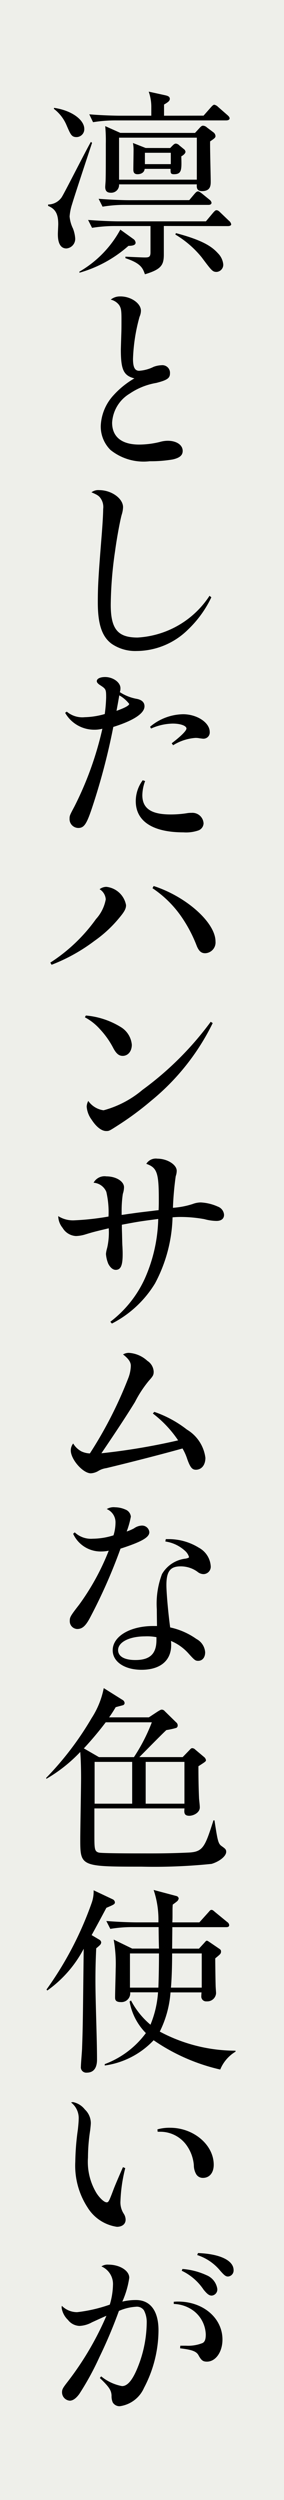
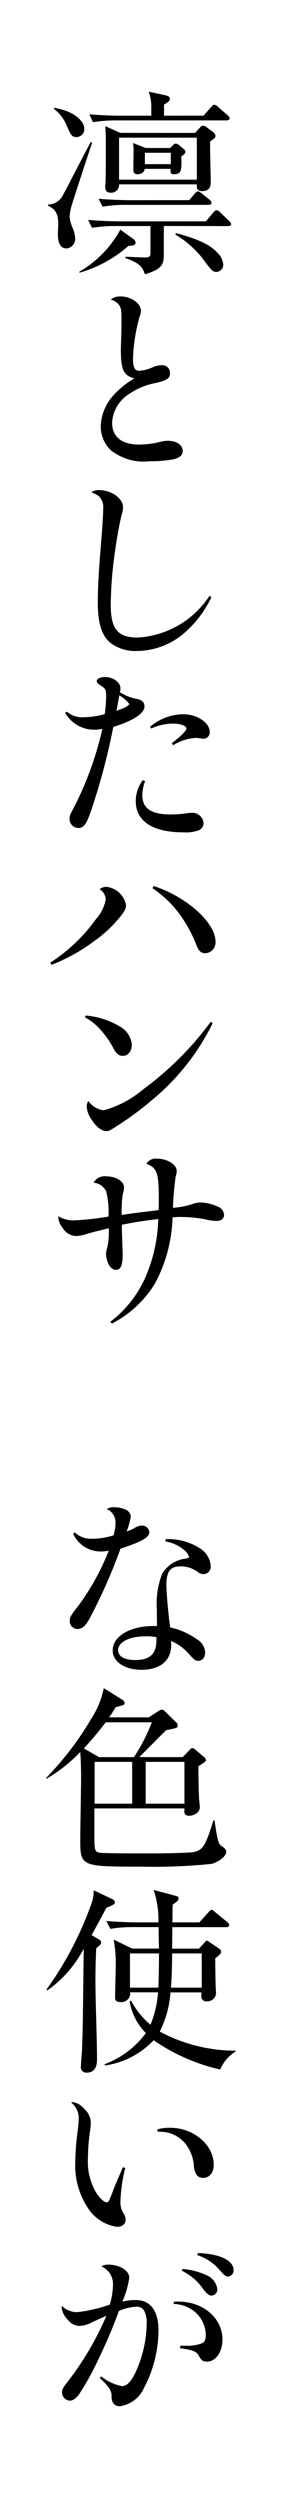
<svg xmlns="http://www.w3.org/2000/svg" width="25.217" height="221.913" viewBox="0 0 25.217 221.913">
  <g id="style-03-img-text-01" transform="translate(-535.783 -4080)">
-     <path id="パス_205" data-name="パス 205" d="M0,0H25.217V221.913H0Z" transform="translate(535.783 4080)" fill="#eeefea" />
    <path id="パス_173" data-name="パス 173" d="M129.29,258.5c-.265.793-1.624,4.907-1.766,5.417a4.67,4.67,0,0,0-.228,1.113,3.015,3.015,0,0,0,.3,1.076,3.04,3.04,0,0,1,.194.83.853.853,0,0,1-.778.936c-.758,0-.758-1.006-.758-1.289,0-.141.034-.741.034-.864,0-.934-.264-1.359-.9-1.624v-.124a1.483,1.483,0,0,0,1.2-.635c.266-.406,2.155-4.166,2.6-4.925Zm-3.372-3.108c1.589.229,2.682,1.077,2.682,1.871a.7.7,0,0,1-.687.724c-.443,0-.53-.229-.883-1.042a3.554,3.554,0,0,0-1.13-1.465Zm7.026,11.632a.449.449,0,0,1,.212.335c0,.194-.212.282-.635.282a11.135,11.135,0,0,1-4.344,2.383l-.018-.088A9.6,9.6,0,0,0,131.8,266.2Zm2.718-1.147V268.4c0,.936-.212,1.324-1.678,1.765-.193-.547-.353-.971-1.73-1.43V268.6c.707.035,1.483.071,1.714.071.335,0,.511-.018.511-.441v-2.348h-3.107a12.576,12.576,0,0,0-2.082.159l-.352-.7c1.393.106,2.4.125,2.716.125H139.4l.635-.76c.141-.159.212-.229.3-.229.106,0,.194.053.335.194l.775.743a.523.523,0,0,1,.2.316c0,.087-.106.158-.282.158Zm3.529-9.794.653-.741c.14-.159.229-.229.3-.229a.674.674,0,0,1,.335.194l.847.741c.106.1.177.175.177.281,0,.124-.16.177-.282.177H131.46a12.551,12.551,0,0,0-2.082.158l-.335-.7c1.2.106,2.452.124,2.7.124h2.808v-.724a4.075,4.075,0,0,0-.231-1.412l1.449.318c.247.053.424.124.424.318,0,.177-.122.282-.512.511v.99Zm-1.271,7.5.477-.566c.125-.14.2-.211.3-.211.087,0,.193.071.353.194l.67.546a.44.44,0,0,1,.178.265c0,.1-.072.193-.266.193h-7.324a11.678,11.678,0,0,0-2.083.16l-.353-.7c1.094.087,2.188.124,2.717.124Zm.513-5.966.406-.443c.124-.141.212-.2.3-.2a.55.55,0,0,1,.353.16l.564.424a.45.45,0,0,1,.194.335c0,.14-.088.211-.478.477-.016.547.054,3.036.054,3.548,0,.334,0,.865-.775.865-.494,0-.475-.372-.458-.6h-6.906a.692.692,0,0,1-.7.743c-.229,0-.528-.035-.528-.513,0-.087.035-.493.035-.58.018-.672.018-1.659.018-3.267a14.152,14.152,0,0,0-.053-1.553l1.339.6Zm-6.746,4.148h6.906v-3.727h-6.906Zm4.539-2.807.194-.2c.14-.141.212-.194.318-.194a.5.5,0,0,1,.3.159l.388.318a.359.359,0,0,1,.16.246c0,.177-.266.354-.372.407.034,1.181.053,1.589-.653,1.589-.316,0-.3-.141-.3-.477h-2.3c-.053.477-.581.477-.634.477-.371,0-.371-.282-.371-.443,0-.264.019-1.412.019-1.659a3.282,3.282,0,0,0-.053-.67l1.127.443Zm-2.244,1.43h2.3v-1.009h-2.3Zm2.756,6.123c2.4.635,3.194,1.2,3.723,1.783a1.633,1.633,0,0,1,.478.989.635.635,0,0,1-.584.671c-.369,0-.44-.106-1.34-1.306a8.831,8.831,0,0,0-2.331-2.012Z" transform="translate(414.667 3834.182)" />
    <path id="パス_174" data-name="パス 174" d="M130.846,268.367c.936,0,1.817.617,1.817,1.271a1.333,1.333,0,0,1-.122.53,15.792,15.792,0,0,0-.583,3.742c0,.74.159,1.058.547,1.058a3.373,3.373,0,0,0,1.289-.353,2.2,2.2,0,0,1,.688-.14.678.678,0,0,1,.759.724c0,.424-.247.6-1.218.847a5.988,5.988,0,0,0-2.364.953,3.208,3.208,0,0,0-1.555,2.577c0,1.253.847,1.942,2.4,1.942a7.781,7.781,0,0,0,1.835-.231,2.57,2.57,0,0,1,.707-.106c.775,0,1.324.372,1.324.9,0,.388-.265.617-.883.758a11.733,11.733,0,0,1-2.046.159,4.693,4.693,0,0,1-3.479-1,2.935,2.935,0,0,1-.866-2.137,4.267,4.267,0,0,1,1.147-2.736,7.657,7.657,0,0,1,1.837-1.482c-.952-.248-1.2-.759-1.2-2.542,0-.072,0-.072.037-1.29.018-.512.018-.687.018-1.465,0-.724-.035-.952-.212-1.217a1.3,1.3,0,0,0-.741-.477,1.271,1.271,0,0,1,.865-.282" transform="translate(415.634 3837.944)" />
    <path id="パス_175" data-name="パス 175" d="M139.085,291.519a9.732,9.732,0,0,1-2.067,2.86,6.529,6.529,0,0,1-4.572,1.905,3.7,3.7,0,0,1-2.207-.635c-.865-.635-1.234-1.746-1.234-3.672,0-1.446.052-2.346.352-6.071.072-.919.124-1.819.124-2.225a1.35,1.35,0,0,0-.229-.953c-.158-.228-.318-.318-.811-.53a.993.993,0,0,1,.688-.193c1.094,0,2.117.741,2.117,1.517a2.48,2.48,0,0,1-.122.671c-.142.5-.441,2.12-.583,3.2a34.73,34.73,0,0,0-.388,4.784c0,2.154.617,2.913,2.383,2.913a8.178,8.178,0,0,0,6.389-3.707Z" transform="translate(415.463 3841.501)" />
    <path id="パス_176" data-name="パス 176" d="M126.733,298.234a2.136,2.136,0,0,0,1.59.494,6.935,6.935,0,0,0,1.783-.282,14.294,14.294,0,0,0,.122-1.448c0-.741-.016-.777-.53-1.112-.194-.124-.3-.247-.3-.353,0-.229.3-.371.741-.371.706,0,1.359.477,1.359.989a1.092,1.092,0,0,1-.053.352,4.059,4.059,0,0,0,1.518.6c.441.088.67.318.67.653,0,.635-.97,1.271-2.77,1.836a58.162,58.162,0,0,1-1.924,7.29c-.459,1.359-.688,1.677-1.184,1.677a.785.785,0,0,1-.775-.83c0-.248.018-.3.424-1.059a29.641,29.641,0,0,0,2.49-6.92,2.593,2.593,0,0,1-.707.088,2.96,2.96,0,0,1-2.6-1.5Zm5.542-.688a2.963,2.963,0,0,0-.881-.759c-.106.618-.106.618-.247,1.377.743-.265,1.128-.477,1.128-.618m1.413,6.849a3.719,3.719,0,0,0-.247,1.253c0,1.183.794,1.712,2.505,1.712a9.229,9.229,0,0,0,1.537-.124,2.143,2.143,0,0,1,.318-.018.991.991,0,0,1,1.077.936.7.7,0,0,1-.441.618,3.358,3.358,0,0,1-1.342.177c-2.736,0-4.237-.989-4.237-2.771a3.11,3.11,0,0,1,.618-1.854Zm.441-4.819a4.648,4.648,0,0,1,2.93-1.112c1.237,0,2.365.741,2.365,1.571a.552.552,0,0,1-.583.6c-.054,0-.16-.018-.318-.035a1.6,1.6,0,0,0-.372-.035,4.327,4.327,0,0,0-1.976.653l-.125-.177c.813-.618,1.309-1.112,1.309-1.306,0-.247-.53-.441-1.219-.441a4.881,4.881,0,0,0-1.924.441Z" transform="translate(414.98 3844.934)" />
    <path id="パス_177" data-name="パス 177" d="M125.543,316.674a14.9,14.9,0,0,0,4.057-3.867,3.531,3.531,0,0,0,.866-1.748,1.129,1.129,0,0,0-.548-.9,1,1,0,0,1,.6-.212,1.991,1.991,0,0,1,1.749,1.624c0,.318-.144.583-.6,1.128a11.094,11.094,0,0,1-2.207,2.048,15.679,15.679,0,0,1-3.8,2.118Zm9.178-6.8c2.895.936,5.49,3.248,5.49,4.925a.956.956,0,0,1-.918,1.042c-.337,0-.548-.177-.741-.634a12.276,12.276,0,0,0-1.324-2.543,9.618,9.618,0,0,0-2.613-2.595Z" transform="translate(414.707 3848.772)" />
    <path id="パス_178" data-name="パス 178" d="M128.066,318.991a7.06,7.06,0,0,1,3.126,1.041,2.042,2.042,0,0,1,.953,1.552c0,.583-.337.99-.812.99-.318,0-.548-.177-.812-.653a7.52,7.52,0,0,0-1.218-1.73,4.8,4.8,0,0,0-1.324-1.041Zm11.262.671a20.588,20.588,0,0,1-5.471,6.9,26.732,26.732,0,0,1-2.877,2.136c-.849.547-.849.547-1.112.547-.407,0-.883-.371-1.29-1.006a2.24,2.24,0,0,1-.441-1.165,1.211,1.211,0,0,1,.141-.5,2,2,0,0,0,1.359.831,8.98,8.98,0,0,0,3.46-1.818,28.011,28.011,0,0,0,6.053-6.037Z" transform="translate(415.342 3851.15)" />
    <path id="パス_179" data-name="パス 179" d="M130.727,343.546a10.042,10.042,0,0,0,3.054-3.813,13.782,13.782,0,0,0,1.2-5.313c-1.589.212-1.643.212-3.23.512,0,.318,0,.318.016.812.019.777.019.918.037,1.147.018.44.018.44.018.671,0,1.006-.177,1.377-.618,1.377-.247,0-.477-.2-.653-.53a2.8,2.8,0,0,1-.212-.883,2.627,2.627,0,0,1,.106-.53,6.109,6.109,0,0,0,.141-1.748c-1.253.3-1.395.335-2.084.547a3.129,3.129,0,0,1-.83.141,1.463,1.463,0,0,1-1.181-.724,1.7,1.7,0,0,1-.39-1.043,2.444,2.444,0,0,0,1.465.371,23.161,23.161,0,0,0,3-.334,7.952,7.952,0,0,0-.194-2.19,1.322,1.322,0,0,0-1.131-.811,1.1,1.1,0,0,1,1.131-.565c.864,0,1.571.441,1.571.971a1.971,1.971,0,0,1-.106.583,10.188,10.188,0,0,0-.106,1.5v.369c.282-.034.564-.087.864-.122.635-.09.635-.09,1.661-.212.334-.035.371-.053.758-.088.018-.424.018-.583.018-.971,0-2.348-.158-2.808-1.111-3.142a.99.99,0,0,1,.987-.459c.866,0,1.714.528,1.714,1.077a1.445,1.445,0,0,1-.088.477,27.117,27.117,0,0,0-.248,2.807,7.254,7.254,0,0,0,1.749-.335,2.073,2.073,0,0,1,.724-.141,4.227,4.227,0,0,1,1.517.371.839.839,0,0,1,.548.724c0,.353-.247.546-.671.546a4.255,4.255,0,0,1-1.077-.159,11.927,11.927,0,0,0-2.049-.193,7.085,7.085,0,0,0-.775.034,13.2,13.2,0,0,1-1.555,5.862,9.62,9.62,0,0,1-3.829,3.566Z" transform="translate(414.852 3853.779)" />
-     <path id="パス_180" data-name="パス 180" d="M134.4,347.979a9.923,9.923,0,0,1,2.895,1.571,3.432,3.432,0,0,1,1.643,2.507c0,.635-.337,1.059-.849,1.059-.318,0-.494-.194-.759-.936a4.76,4.76,0,0,0-.425-.953c-1.693.477-4.641,1.236-6.777,1.748a1.814,1.814,0,0,0-.724.265,1.507,1.507,0,0,1-.635.194c-.706,0-1.783-1.236-1.783-2.03a1,1,0,0,1,.212-.618,1.884,1.884,0,0,0,.741.706,1.961,1.961,0,0,0,.741.177A36.889,36.889,0,0,0,132.085,345a3.253,3.253,0,0,0,.231-1.112c0-.335-.212-.635-.69-1.006a.98.98,0,0,1,.512-.141,2.654,2.654,0,0,1,1.643.706,1.218,1.218,0,0,1,.564.953c0,.3-.053.4-.424.812a10.218,10.218,0,0,0-1.236,1.889c-.759,1.236-1.748,2.736-2.983,4.554a57.214,57.214,0,0,0,6.815-1.147,10,10,0,0,0-2.244-2.383Z" transform="translate(415.083 3857.344)" />
    <path id="パス_181" data-name="パス 181" d="M127.355,355.837a2.093,2.093,0,0,0,1.606.564,6.181,6.181,0,0,0,1.836-.3,3.836,3.836,0,0,0,.178-1.113,1.27,1.27,0,0,0-.778-1.218,1.174,1.174,0,0,1,.741-.159,2.317,2.317,0,0,1,.9.194.759.759,0,0,1,.5.635,7.738,7.738,0,0,1-.372,1.324,4.4,4.4,0,0,0,.652-.282,1.277,1.277,0,0,1,.69-.247.646.646,0,0,1,.671.583c0,.459-.653.847-2.56,1.465a47.694,47.694,0,0,1-2.752,6.214c-.372.671-.654.918-1.1.918a.687.687,0,0,1-.653-.706c0-.335.035-.424.83-1.447a21.366,21.366,0,0,0,2.63-4.8,2.875,2.875,0,0,1-.618.071,2.683,2.683,0,0,1-2.542-1.571Zm8.085.6h.282a5.084,5.084,0,0,1,2.648.759,2.017,2.017,0,0,1,1.059,1.624.657.657,0,0,1-.635.724.861.861,0,0,1-.547-.212,2.511,2.511,0,0,0-1.5-.477c-.919,0-1.253.46-1.253,1.661,0,.652.158,2.488.334,3.759a6.314,6.314,0,0,1,2.33,1.025,1.458,1.458,0,0,1,.777,1.181c0,.459-.247.76-.617.76-.248,0-.319-.053-.83-.619a4.341,4.341,0,0,0-1.59-1.147,2.945,2.945,0,0,1,.019.371c0,1.377-.972,2.19-2.63,2.19-1.5,0-2.561-.707-2.561-1.731,0-1.236,1.536-2.154,3.6-2.154h.334c-.016-1.094-.016-1.2-.016-1.482a7.439,7.439,0,0,1,.458-3.126,2.783,2.783,0,0,1,2.118-1.377c.229-.053.282-.088.282-.141a1.171,1.171,0,0,0-.334-.53,3.284,3.284,0,0,0-1.766-.847Zm-1.853,8.632c-1.377,0-2.383.512-2.383,1.218,0,.565.565.883,1.536.883,1.29,0,1.871-.547,1.871-1.783v-.246a4.346,4.346,0,0,0-1.024-.072" transform="translate(415.064 3860.181)" />
    <path id="パス_182" data-name="パス 182" d="M139.935,381.944a49.727,49.727,0,0,1-6.2.246c-5.455,0-5.455-.016-5.455-2.47,0-.758.072-4.572.072-5.419,0-.743-.019-1.553-.072-2.294a13.458,13.458,0,0,1-3,2.382l-.035-.071a27.475,27.475,0,0,0,4.042-5.312,7.523,7.523,0,0,0,1.078-2.665l1.659,1.042a.354.354,0,0,1,.193.282.213.213,0,0,1-.141.194c-.124.035-.547.141-.653.178-.159.265-.318.53-.583.9h3.53l.777-.512c.229-.141.3-.175.371-.175a.356.356,0,0,1,.265.14l1.006.986a.342.342,0,0,1,.141.284.231.231,0,0,1-.124.212,6.7,6.7,0,0,1-.881.194c-.354.318-2.031,2.031-2.4,2.4h3.848l.53-.547c.194-.2.212-.248.337-.248a.4.4,0,0,1,.246.125l.777.654a.459.459,0,0,1,.177.28c0,.124-.071.158-.669.547,0,1.006.016,1.961.052,2.773,0,.159.071.653.071.88,0,.46-.546.743-.936.743-.477,0-.458-.3-.424-.653h-8v2.295c0,1.272,0,1.519.39,1.625.281.072,3.123.072,3.617.072,1.165,0,2.436.016,4.325-.072,1.325-.053,1.483-.5,2.242-2.862h.088c.265,1.715.318,2.049.6,2.261.318.231.441.3.441.531,0,.406-.635.881-1.306,1.076m-9.391-12.57a29.941,29.941,0,0,1-1.942,2.315l1.343.777h3.105a15.924,15.924,0,0,0,1.589-3.092Zm2.349,3.513h-3.336V376.6h3.336Zm4.641,0h-3.442V376.6h3.442Z" transform="translate(414.63 3863.502)" />
    <path id="パス_183" data-name="パス 183" d="M130.589,382.14c-.564,1.059-.918,1.711-1.306,2.418l.671.4a.322.322,0,0,1,.178.247.375.375,0,0,1-.125.248c-.124.122-.281.247-.318.281-.053,1.131-.069,1.925-.069,2.861,0,1.942.14,5.066.14,7.024,0,.424-.106,1.147-.9,1.147a.477.477,0,0,1-.53-.546c0-.265.106-1.43.106-1.677.071-1.959.071-2.842.142-8.773a10.528,10.528,0,0,1-3.232,3.706l-.071-.087a30.481,30.481,0,0,0,4.026-7.732,3.035,3.035,0,0,0,.158-1.077l1.677.793a.341.341,0,0,1,.212.265c0,.178-.087.212-.759.5M140.7,396.491a17.13,17.13,0,0,1-5.913-2.6,7.358,7.358,0,0,1-4.341,2.243v-.124a8.015,8.015,0,0,0,3.653-2.755,5.266,5.266,0,0,1-1.446-2.805l.124-.09a7.109,7.109,0,0,0,1.729,2.154,9.11,9.11,0,0,0,.672-2.877h-2.473a.782.782,0,0,1-.847.866c-.493,0-.493-.265-.493-.424,0-.407.053-2.171.053-2.524a12.189,12.189,0,0,0-.178-2.6l1.643.8h2.382c-.018-.3-.035-1.624-.035-1.908h-2.207a11.85,11.85,0,0,0-2.082.159l-.354-.7c1.094.088,2.19.122,2.72.122h1.905a8.288,8.288,0,0,0-.424-2.877l1.995.531a.278.278,0,0,1,.229.212.415.415,0,0,1-.124.246c-.159.142-.352.265-.406.318-.018.3-.018.318-.018.741,0,.443,0,.5-.016.83h2.4l.793-.883c.125-.14.178-.228.284-.228s.194.088.316.194l1.077.883a.381.381,0,0,1,.178.265c0,.177-.142.193-.266.193h-4.782c0,.3-.018,1.643-.018,1.908h2.382l.441-.478c.142-.159.194-.228.248-.228.088,0,.158.069.3.158l.775.53c.141.09.194.142.194.265a.33.33,0,0,1-.106.265c-.122.125-.353.3-.406.354,0,.318.018,1.871.035,2.435,0,.106.037.565.037.654a.777.777,0,0,1-.83.724.43.43,0,0,1-.478-.477c0-.053,0-.106.018-.319h-2.754a9.35,9.35,0,0,1-.953,3.479,14.252,14.252,0,0,0,6.725,1.695v.088a3.3,3.3,0,0,0-1.359,1.589m-8.014-10.309v3.035h2.524c.018-.477.053-1.589.053-3.035Zm6.374,0h-2.63c0,1.571-.072,2.736-.107,3.035h2.737Z" transform="translate(414.637 3867.209)" />
    <path id="パス_184" data-name="パス 184" d="M131.813,401.346a13.817,13.817,0,0,0-.424,2.914,1.839,1.839,0,0,0,.3,1.147,1,1,0,0,1,.158.511c0,.39-.3.637-.775.637a3.681,3.681,0,0,1-2.6-1.712,6.8,6.8,0,0,1-1.093-4.078,22.281,22.281,0,0,1,.228-2.842c.035-.3.072-.725.072-.918a1.745,1.745,0,0,0-.672-1.483.384.384,0,0,1,.177-.035,1.782,1.782,0,0,1,1.043.653,1.675,1.675,0,0,1,.53,1.183c0,.141-.018.3-.053.635a16.082,16.082,0,0,0-.2,2.454,5.368,5.368,0,0,0,.76,3.16c.3.459.687.812.9.812.16,0,.212-.088.584-1.077.159-.441.724-1.73.864-2.048Zm2.86-3.441a3.9,3.9,0,0,1,1.13-.141c2.084,0,3.867,1.518,3.867,3.283,0,.706-.372,1.165-.953,1.165a.674.674,0,0,1-.618-.353,1.62,1.62,0,0,1-.194-.777,3.532,3.532,0,0,0-.725-1.871,2.868,2.868,0,0,0-2.223-1.094h-.266Z" transform="translate(415.09 3871.105)" />
    <path id="パス_185" data-name="パス 185" d="M129.854,417.058a4.09,4.09,0,0,0,1.851.865c.567,0,1.078-.724,1.608-2.242a10.878,10.878,0,0,0,.583-3.407,2.252,2.252,0,0,0-.247-1.077.756.756,0,0,0-.724-.318,4.442,4.442,0,0,0-1.5.371,42.413,42.413,0,0,1-1.73,4.1,24.947,24.947,0,0,1-1.783,3.266c-.282.388-.565.6-.847.6a.742.742,0,0,1-.688-.759c0-.247.088-.388.441-.847a27,27,0,0,0,3.5-5.931c-.246.106-.246.106-1.289.583a2.5,2.5,0,0,1-1.1.318,1.337,1.337,0,0,1-1.023-.53,1.883,1.883,0,0,1-.565-1.077.811.811,0,0,1,.018-.177,1.911,1.911,0,0,0,1.358.565,13.2,13.2,0,0,0,2.9-.671,6.525,6.525,0,0,0,.282-1.73,1.7,1.7,0,0,0-1.024-1.661.961.961,0,0,1,.619-.158c1,0,1.851.528,1.851,1.165a7.955,7.955,0,0,1-.617,2.118,5.169,5.169,0,0,1,1.218-.141c1.271,0,1.995.971,1.995,2.683a11.049,11.049,0,0,1-1.289,5.119,2.756,2.756,0,0,1-2.155,1.624.7.7,0,0,1-.617-.335,1.387,1.387,0,0,1-.106-.6c-.018-.477-.213-.777-1.042-1.571Zm6.442-6.62a3.276,3.276,0,0,1,.39-.018c2.223,0,3.935,1.465,3.935,3.372,0,1.094-.6,1.959-1.377,1.959-.352,0-.5-.106-.759-.583-.194-.335-.584-.477-1.625-.6l.019-.231h.512a3.414,3.414,0,0,0,1.483-.246c.193-.125.265-.335.265-.759a2.756,2.756,0,0,0-1.025-2.048,3.086,3.086,0,0,0-1.817-.653Zm.775-2.913a6.253,6.253,0,0,1,2.12.547,1.571,1.571,0,0,1,.971,1.218.546.546,0,0,1-.494.6c-.229,0-.406-.141-.724-.53a4.823,4.823,0,0,0-1.94-1.677Zm1.378-1.412c1.942.071,3.16.653,3.16,1.518a.536.536,0,0,1-.494.565c-.194,0-.318-.088-.69-.512a4.389,4.389,0,0,0-2.046-1.394Z" transform="translate(414.915 3873.877)" />
  </g>
</svg>